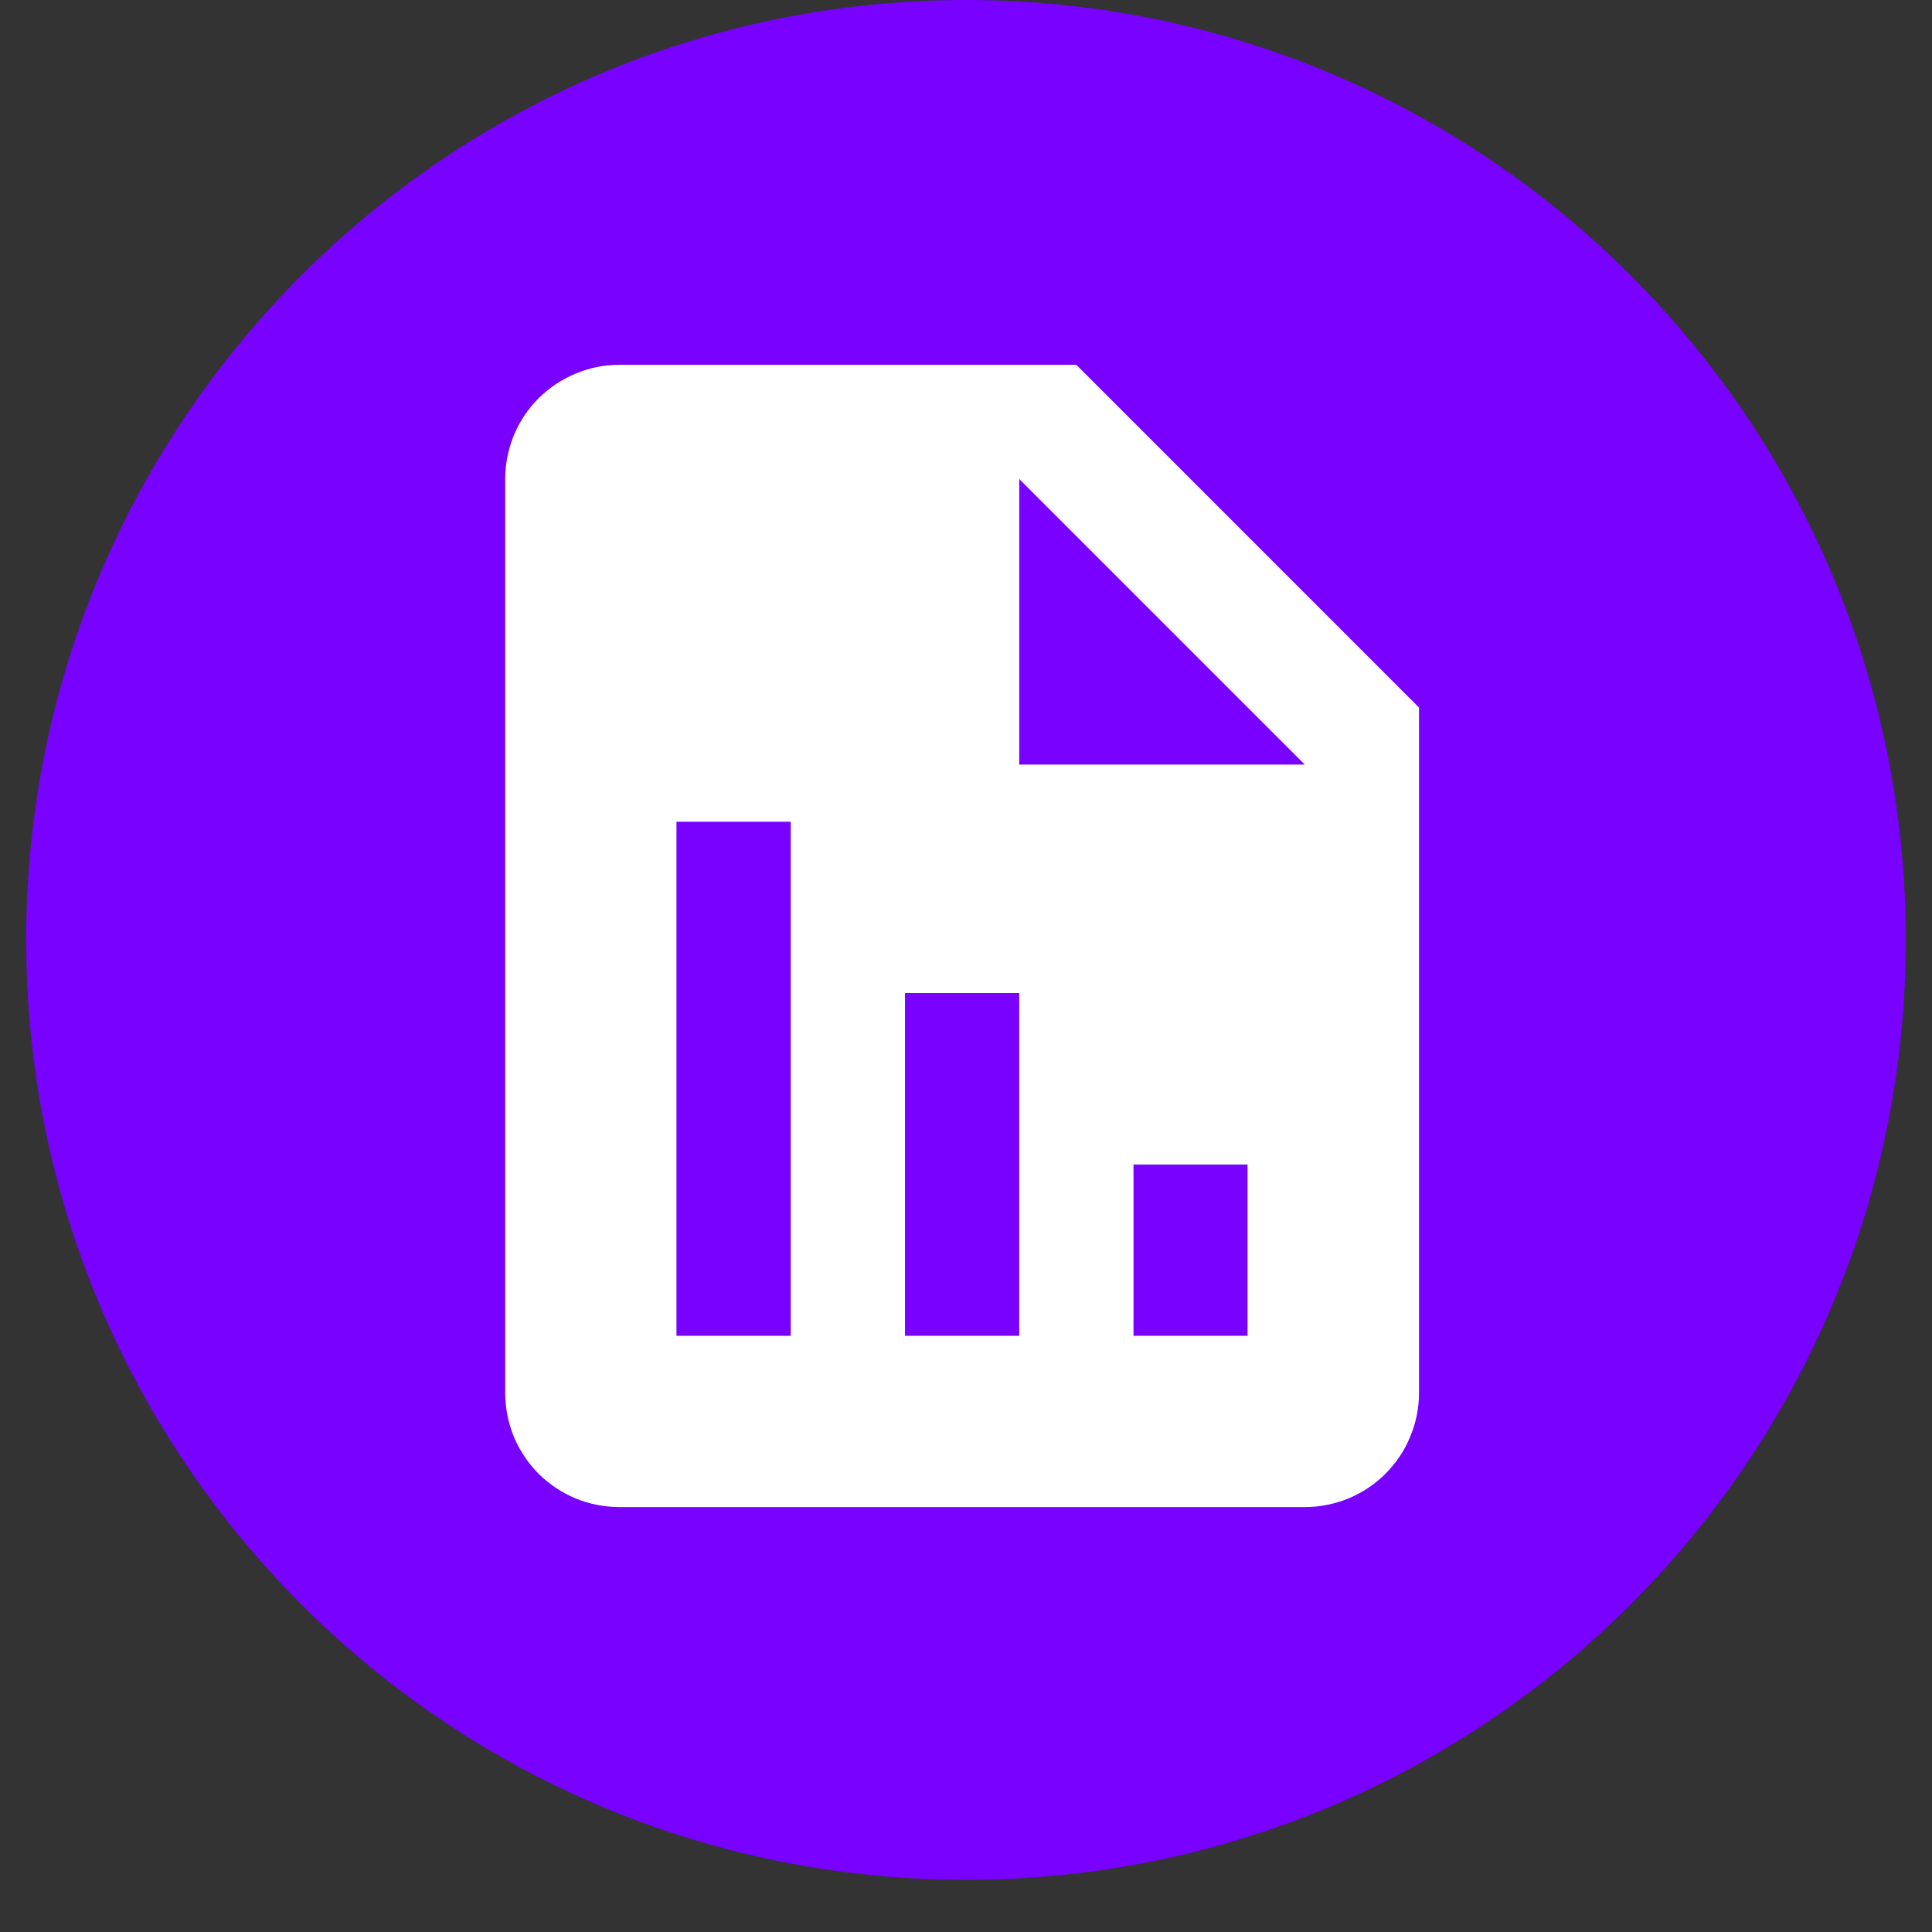
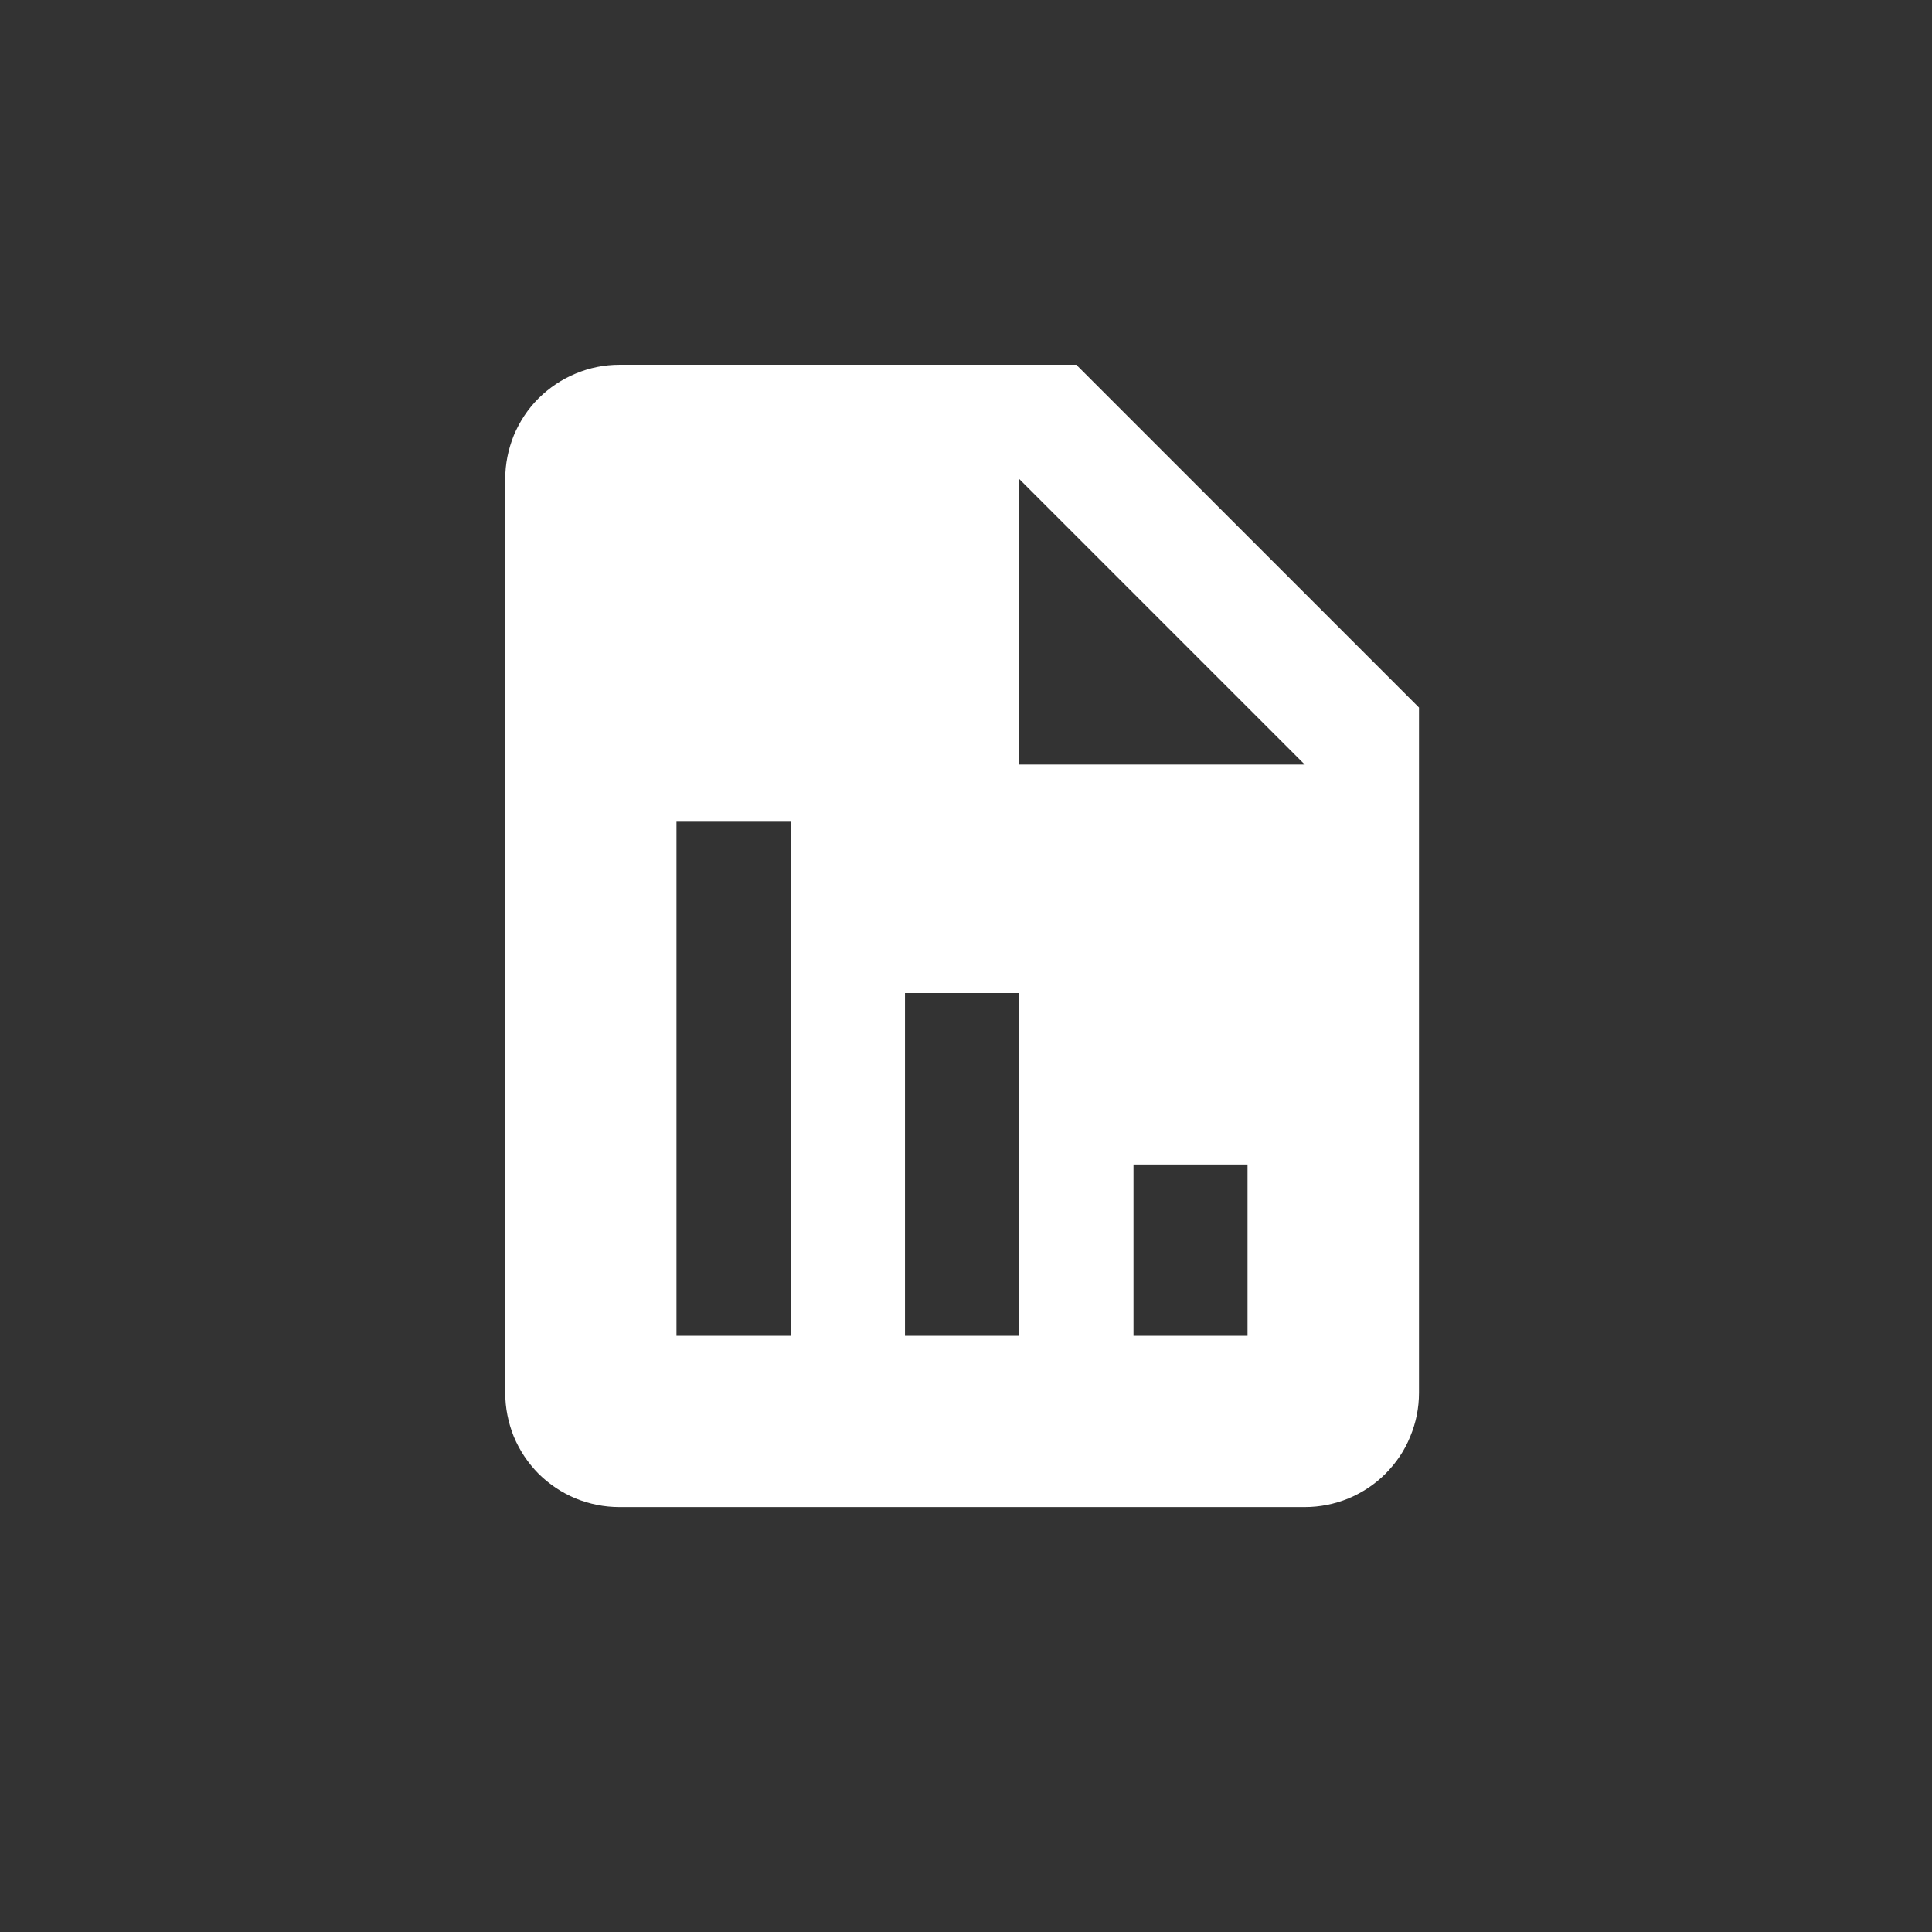
<svg xmlns="http://www.w3.org/2000/svg" width="48" zoomAndPan="magnify" viewBox="0 0 36 36" height="48" preserveAspectRatio="xMidYMid meet" version="1.2">
  <rect x="0" y="0" width="36" height="36" fill="#333333" stroke="none" />
  <defs>
    <clipPath id="55570f06cf">
      <path d="M 0.488 0 L 35.512 0 L 35.512 35.027 L 0.488 35.027 Z M 0.488 0 " />
    </clipPath>
    <clipPath id="1ce77266a7">
-       <path d="M 18 0 C 8.328 0 0.488 7.84 0.488 17.512 C 0.488 27.188 8.328 35.027 18 35.027 C 27.672 35.027 35.512 27.188 35.512 17.512 C 35.512 7.84 27.672 0 18 0 Z M 18 0 " />
-     </clipPath>
+       </clipPath>
  </defs>
  <g id="ff5a13d381">
    <g clip-rule="nonzero" clip-path="url(#55570f06cf)">
      <g clip-rule="nonzero" clip-path="url(#1ce77266a7)">
-         <path style=" stroke:none;fill-rule:nonzero;fill:#7801ff;fill-opacity:1;" d="M 0.488 0 L 35.512 0 L 35.512 35.027 L 0.488 35.027 Z M 0.488 0 " />
-       </g>
+         </g>
    </g>
    <path style=" stroke:none;fill-rule:nonzero;fill:#ffffff;fill-opacity:1;" d="M 26.441 13.184 L 20.055 6.797 L 11.543 6.797 C 11.258 6.797 10.988 6.852 10.727 6.961 C 10.465 7.07 10.238 7.223 10.035 7.422 C 9.836 7.621 9.684 7.852 9.574 8.113 C 9.469 8.375 9.414 8.645 9.414 8.926 L 9.414 25.953 C 9.414 26.234 9.469 26.508 9.574 26.77 C 9.684 27.031 9.836 27.258 10.035 27.461 C 10.238 27.66 10.465 27.812 10.727 27.922 C 10.988 28.027 11.258 28.082 11.543 28.082 L 24.312 28.082 C 24.594 28.082 24.867 28.027 25.125 27.922 C 25.387 27.812 25.617 27.66 25.816 27.461 C 26.016 27.258 26.172 27.031 26.277 26.77 C 26.387 26.508 26.441 26.234 26.441 25.953 Z M 14.734 24.891 L 12.605 24.891 L 12.605 15.312 L 14.734 15.312 Z M 18.992 24.891 L 16.863 24.891 L 16.863 18.504 L 18.992 18.504 Z M 23.246 24.891 L 21.121 24.891 L 21.121 21.699 L 23.246 21.699 Z M 20.055 14.246 L 18.992 14.246 L 18.992 8.926 L 24.312 14.246 Z M 20.055 14.246 " />
  </g>
</svg>